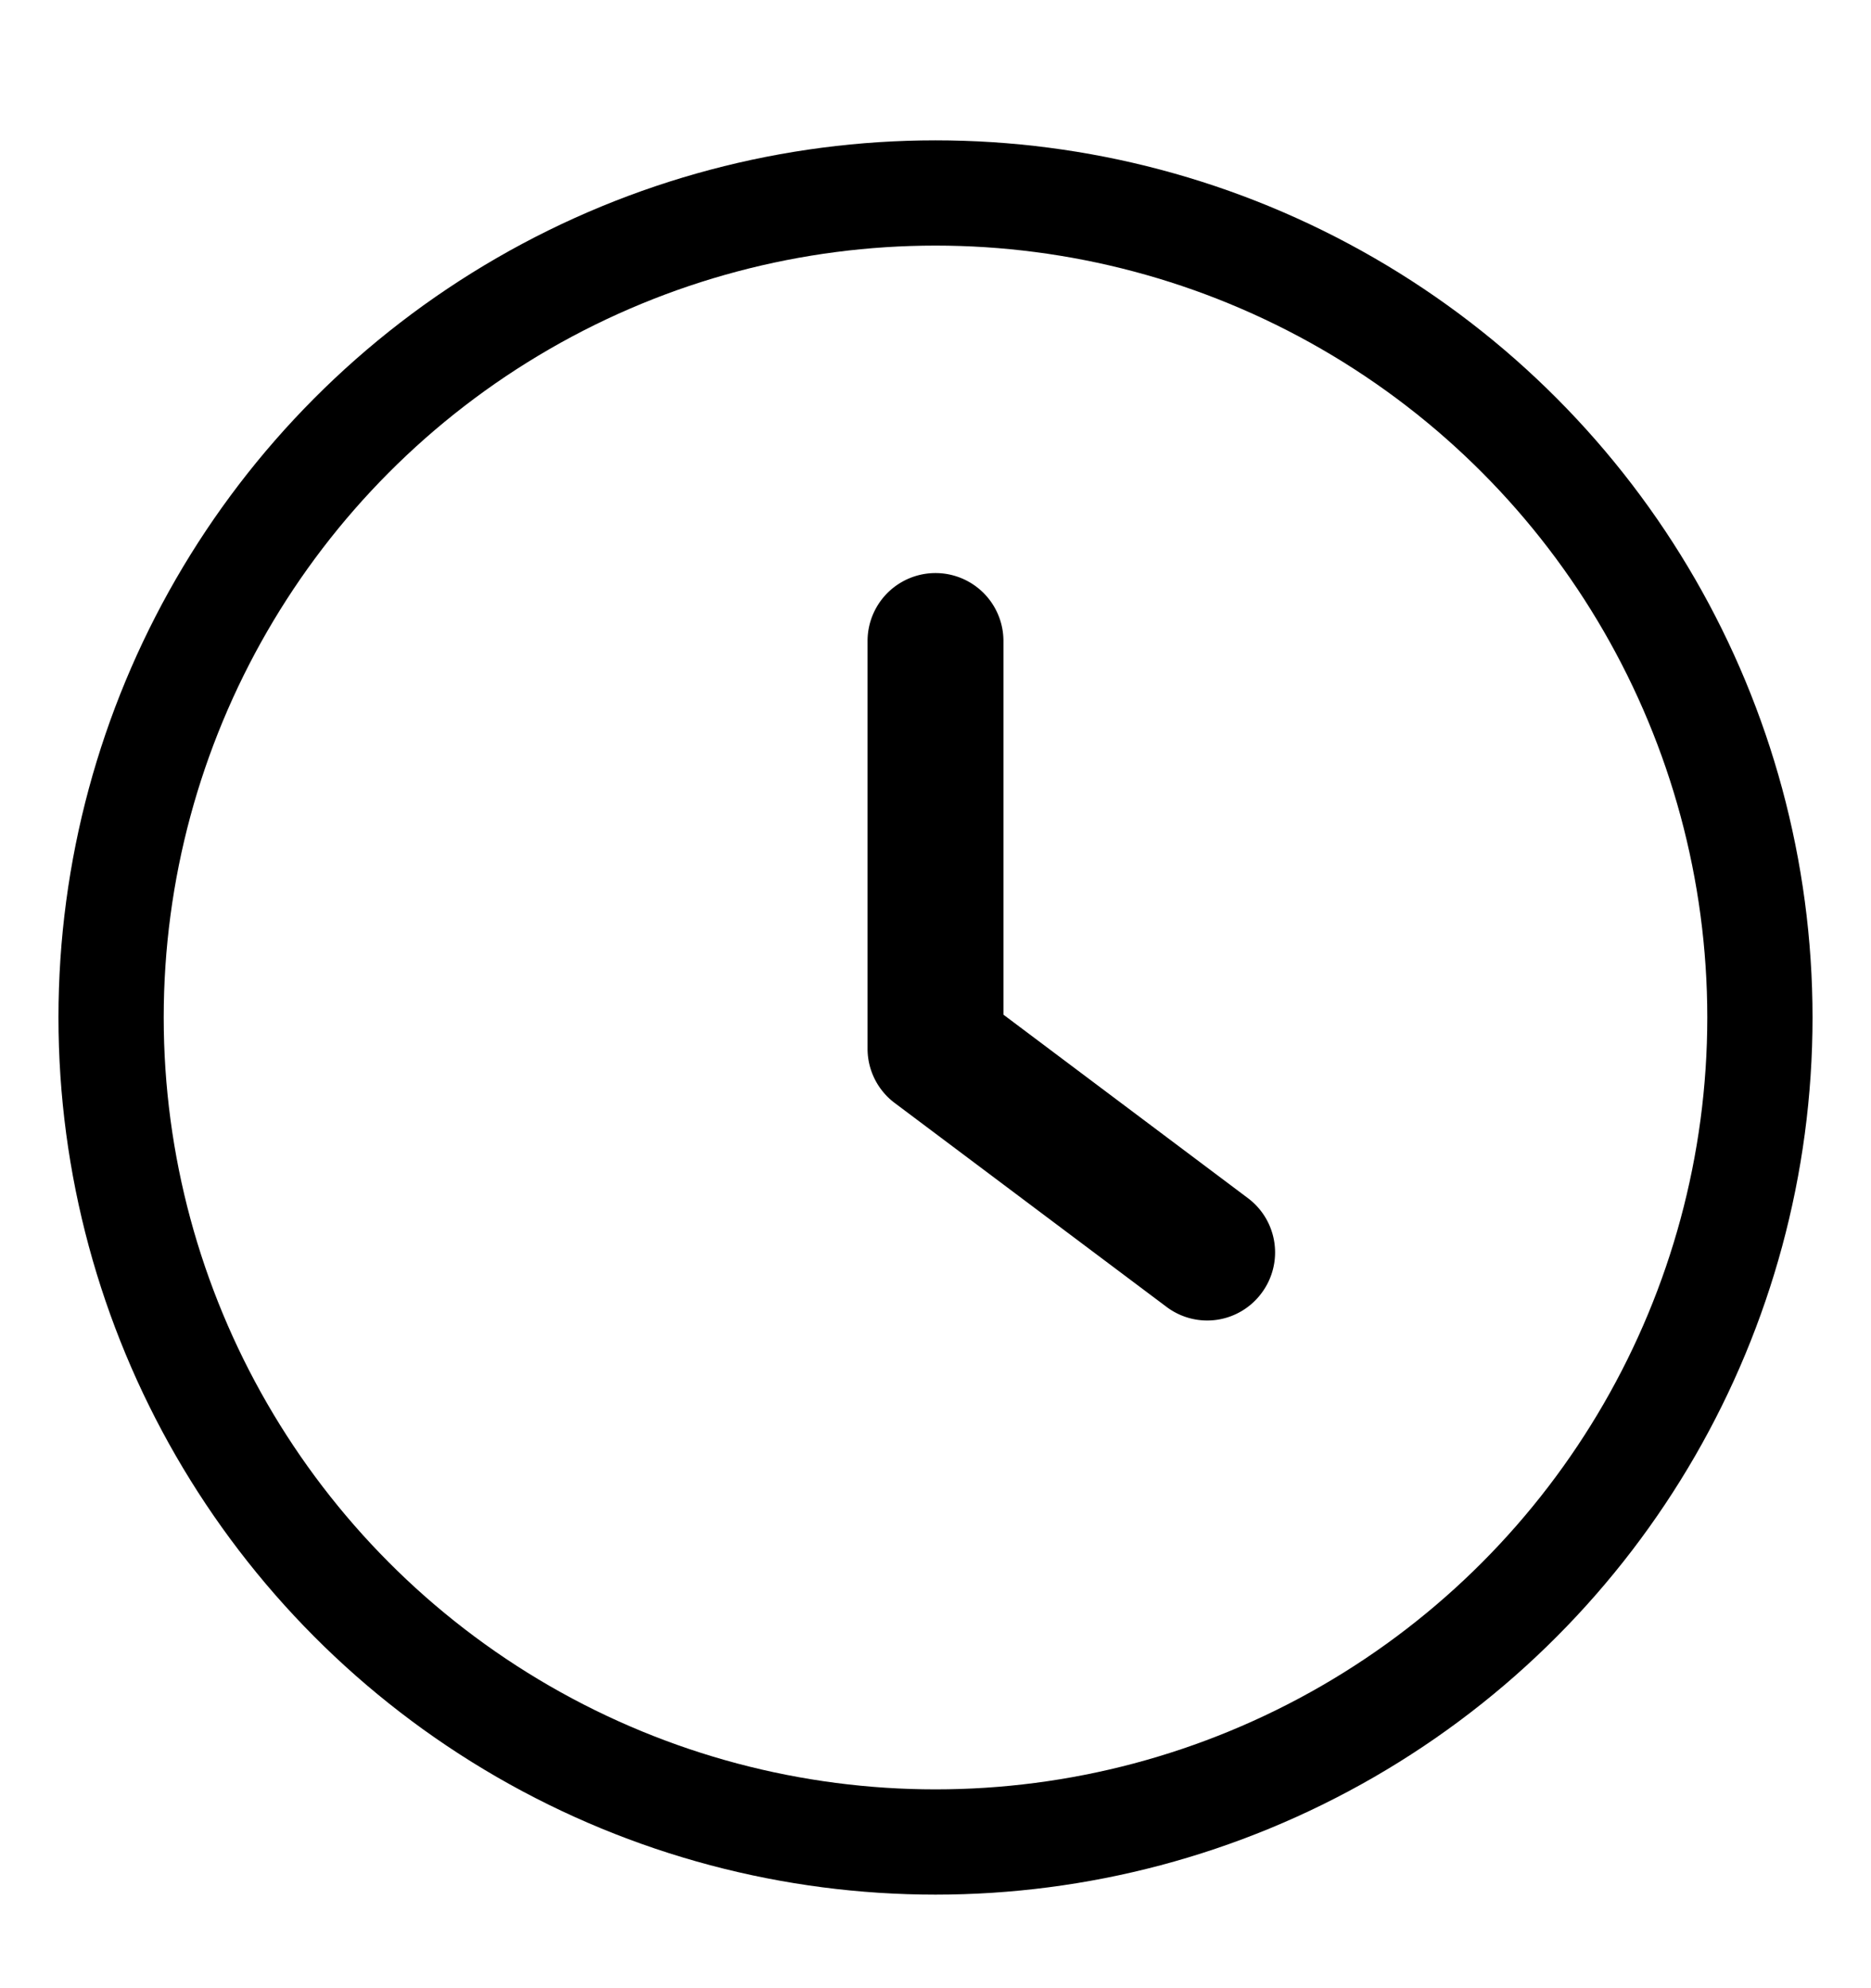
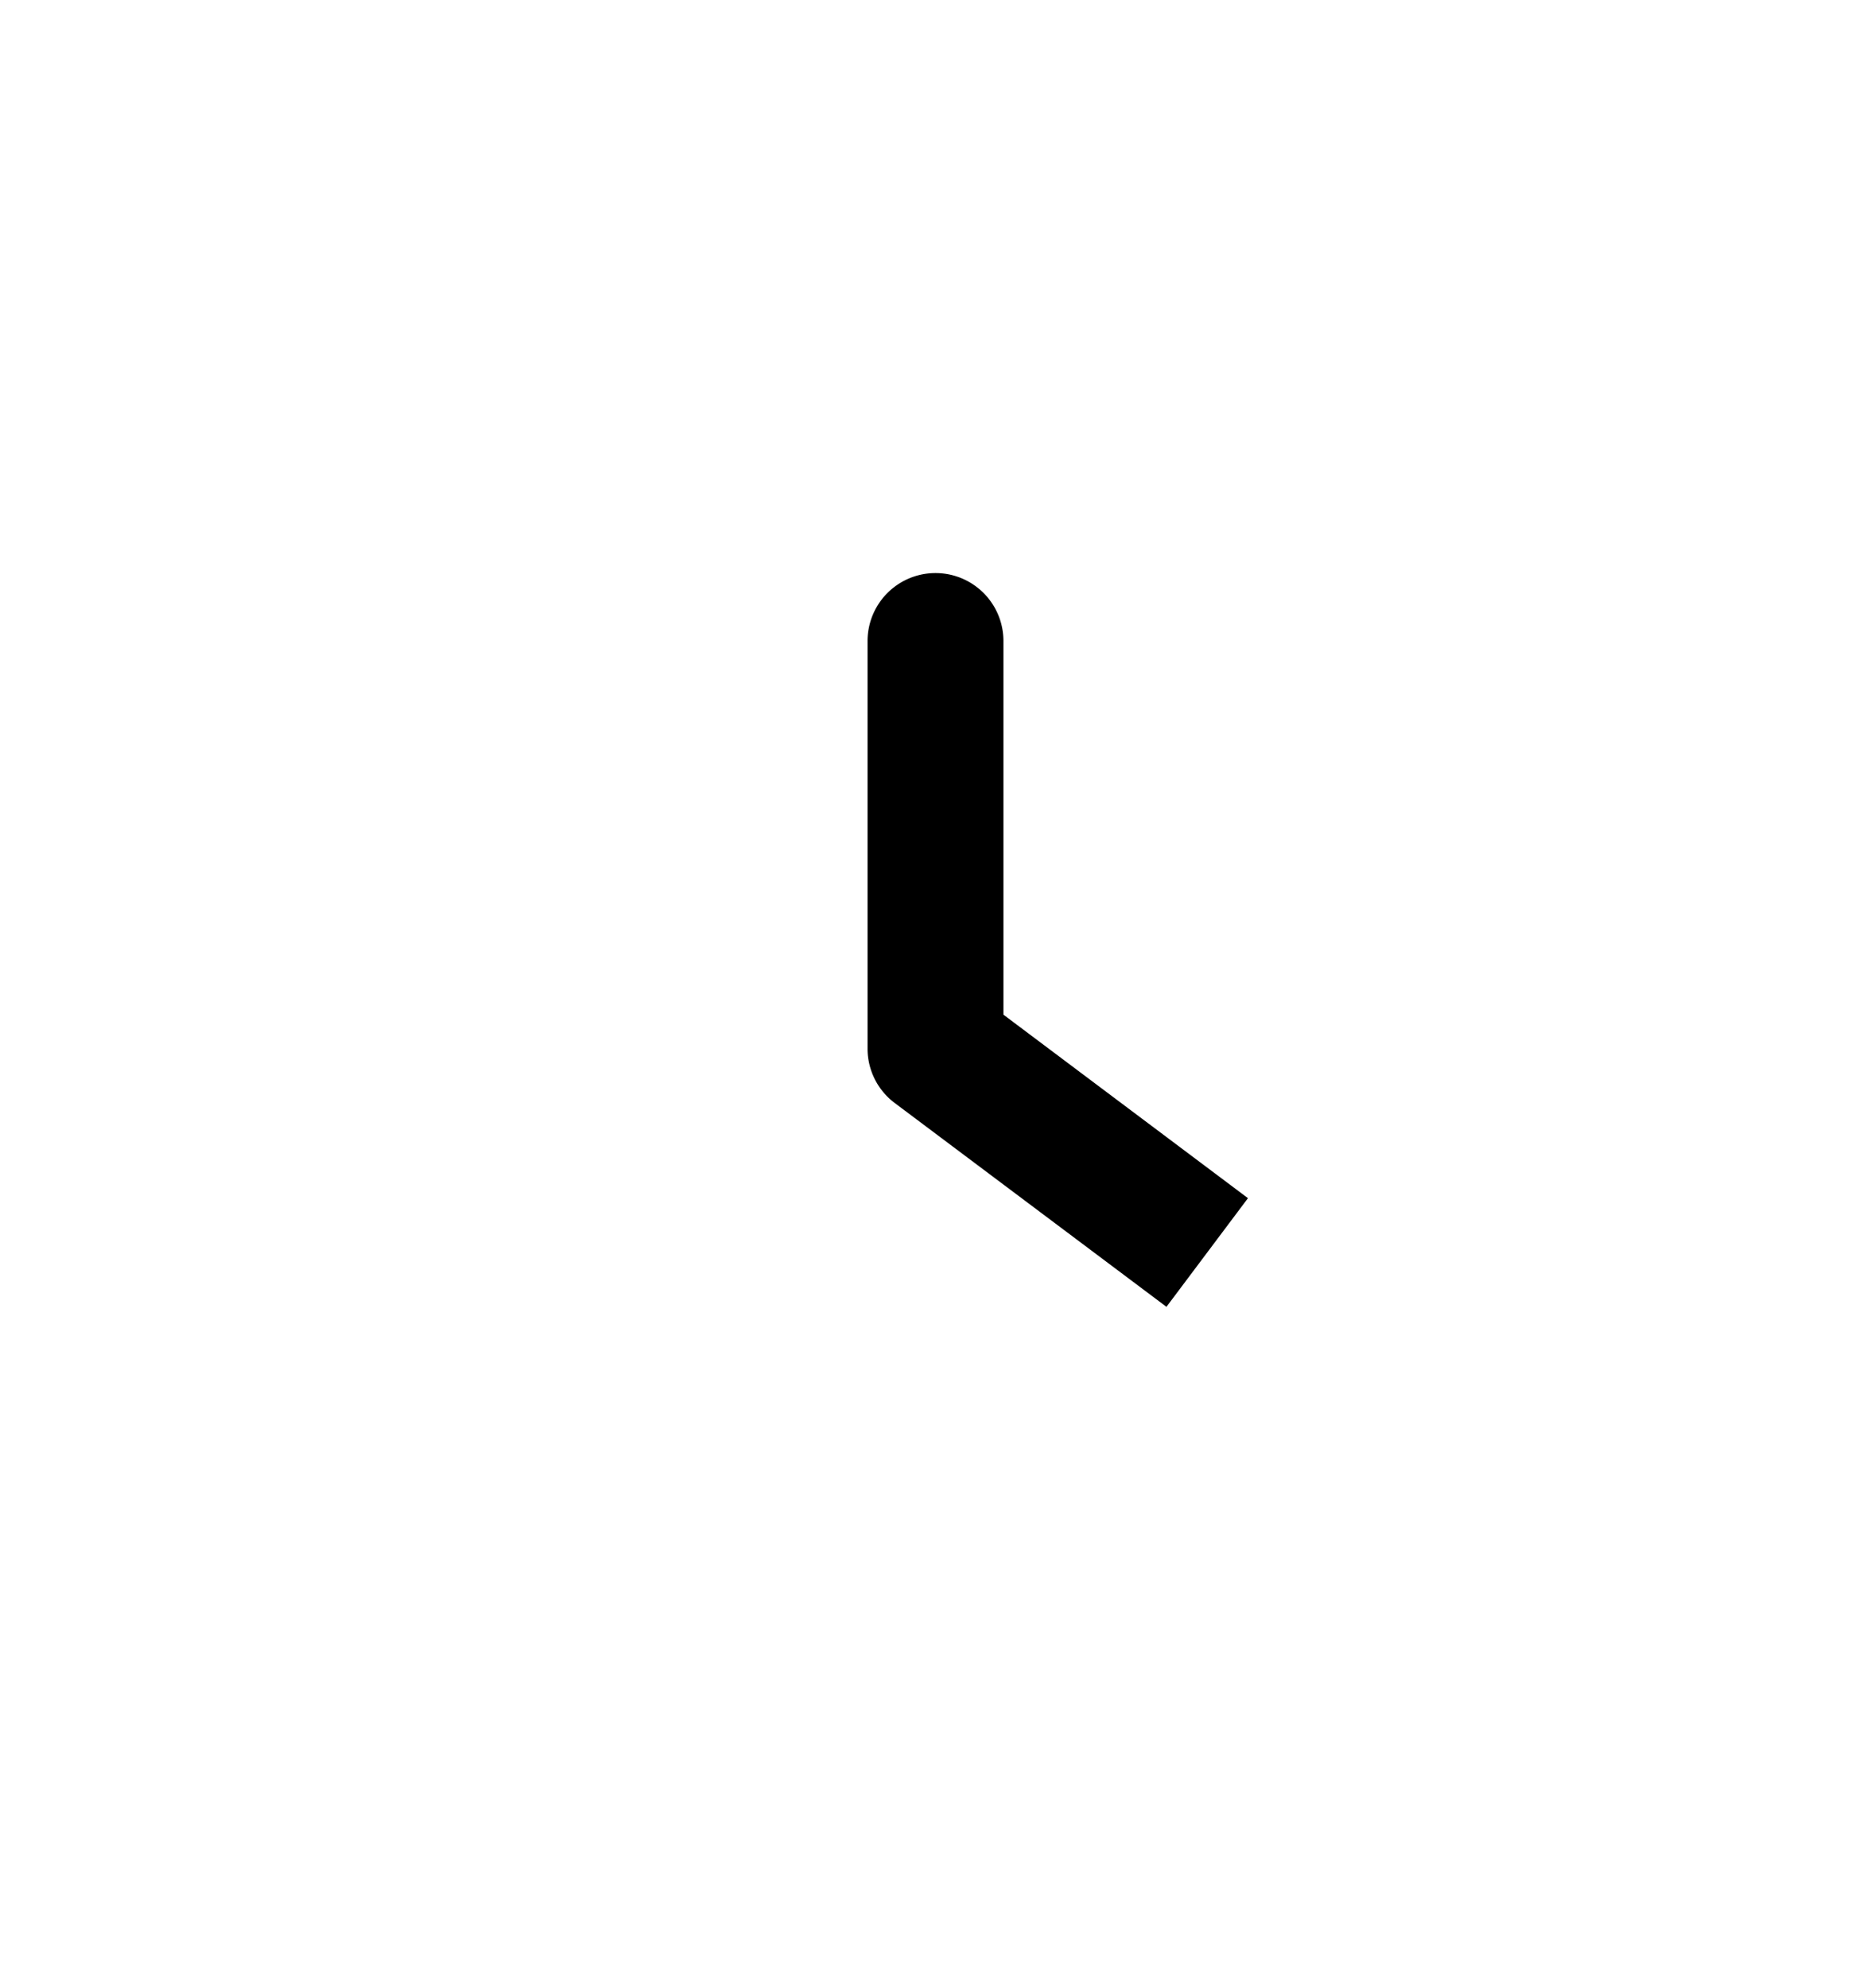
<svg xmlns="http://www.w3.org/2000/svg" viewBox="0 0 16 17" fill="none">
-   <circle cx="8" cy="8.7" r="7.05" stroke="currentColor" stroke-width=".9" />
-   <path d="M10.672 10.245L8.581 8.676V5.481a.58.58 0 10-1.162 0v3.486a.58.58 0 00.232.464l2.324 1.743a.578.578 0 00.813-.117.58.58 0 00-.116-.812z" fill="currentColor" />
+   <path d="M10.672 10.245L8.581 8.676V5.481a.58.58 0 10-1.162 0v3.486a.58.58 0 00.232.464l2.324 1.743z" fill="currentColor" />
</svg>